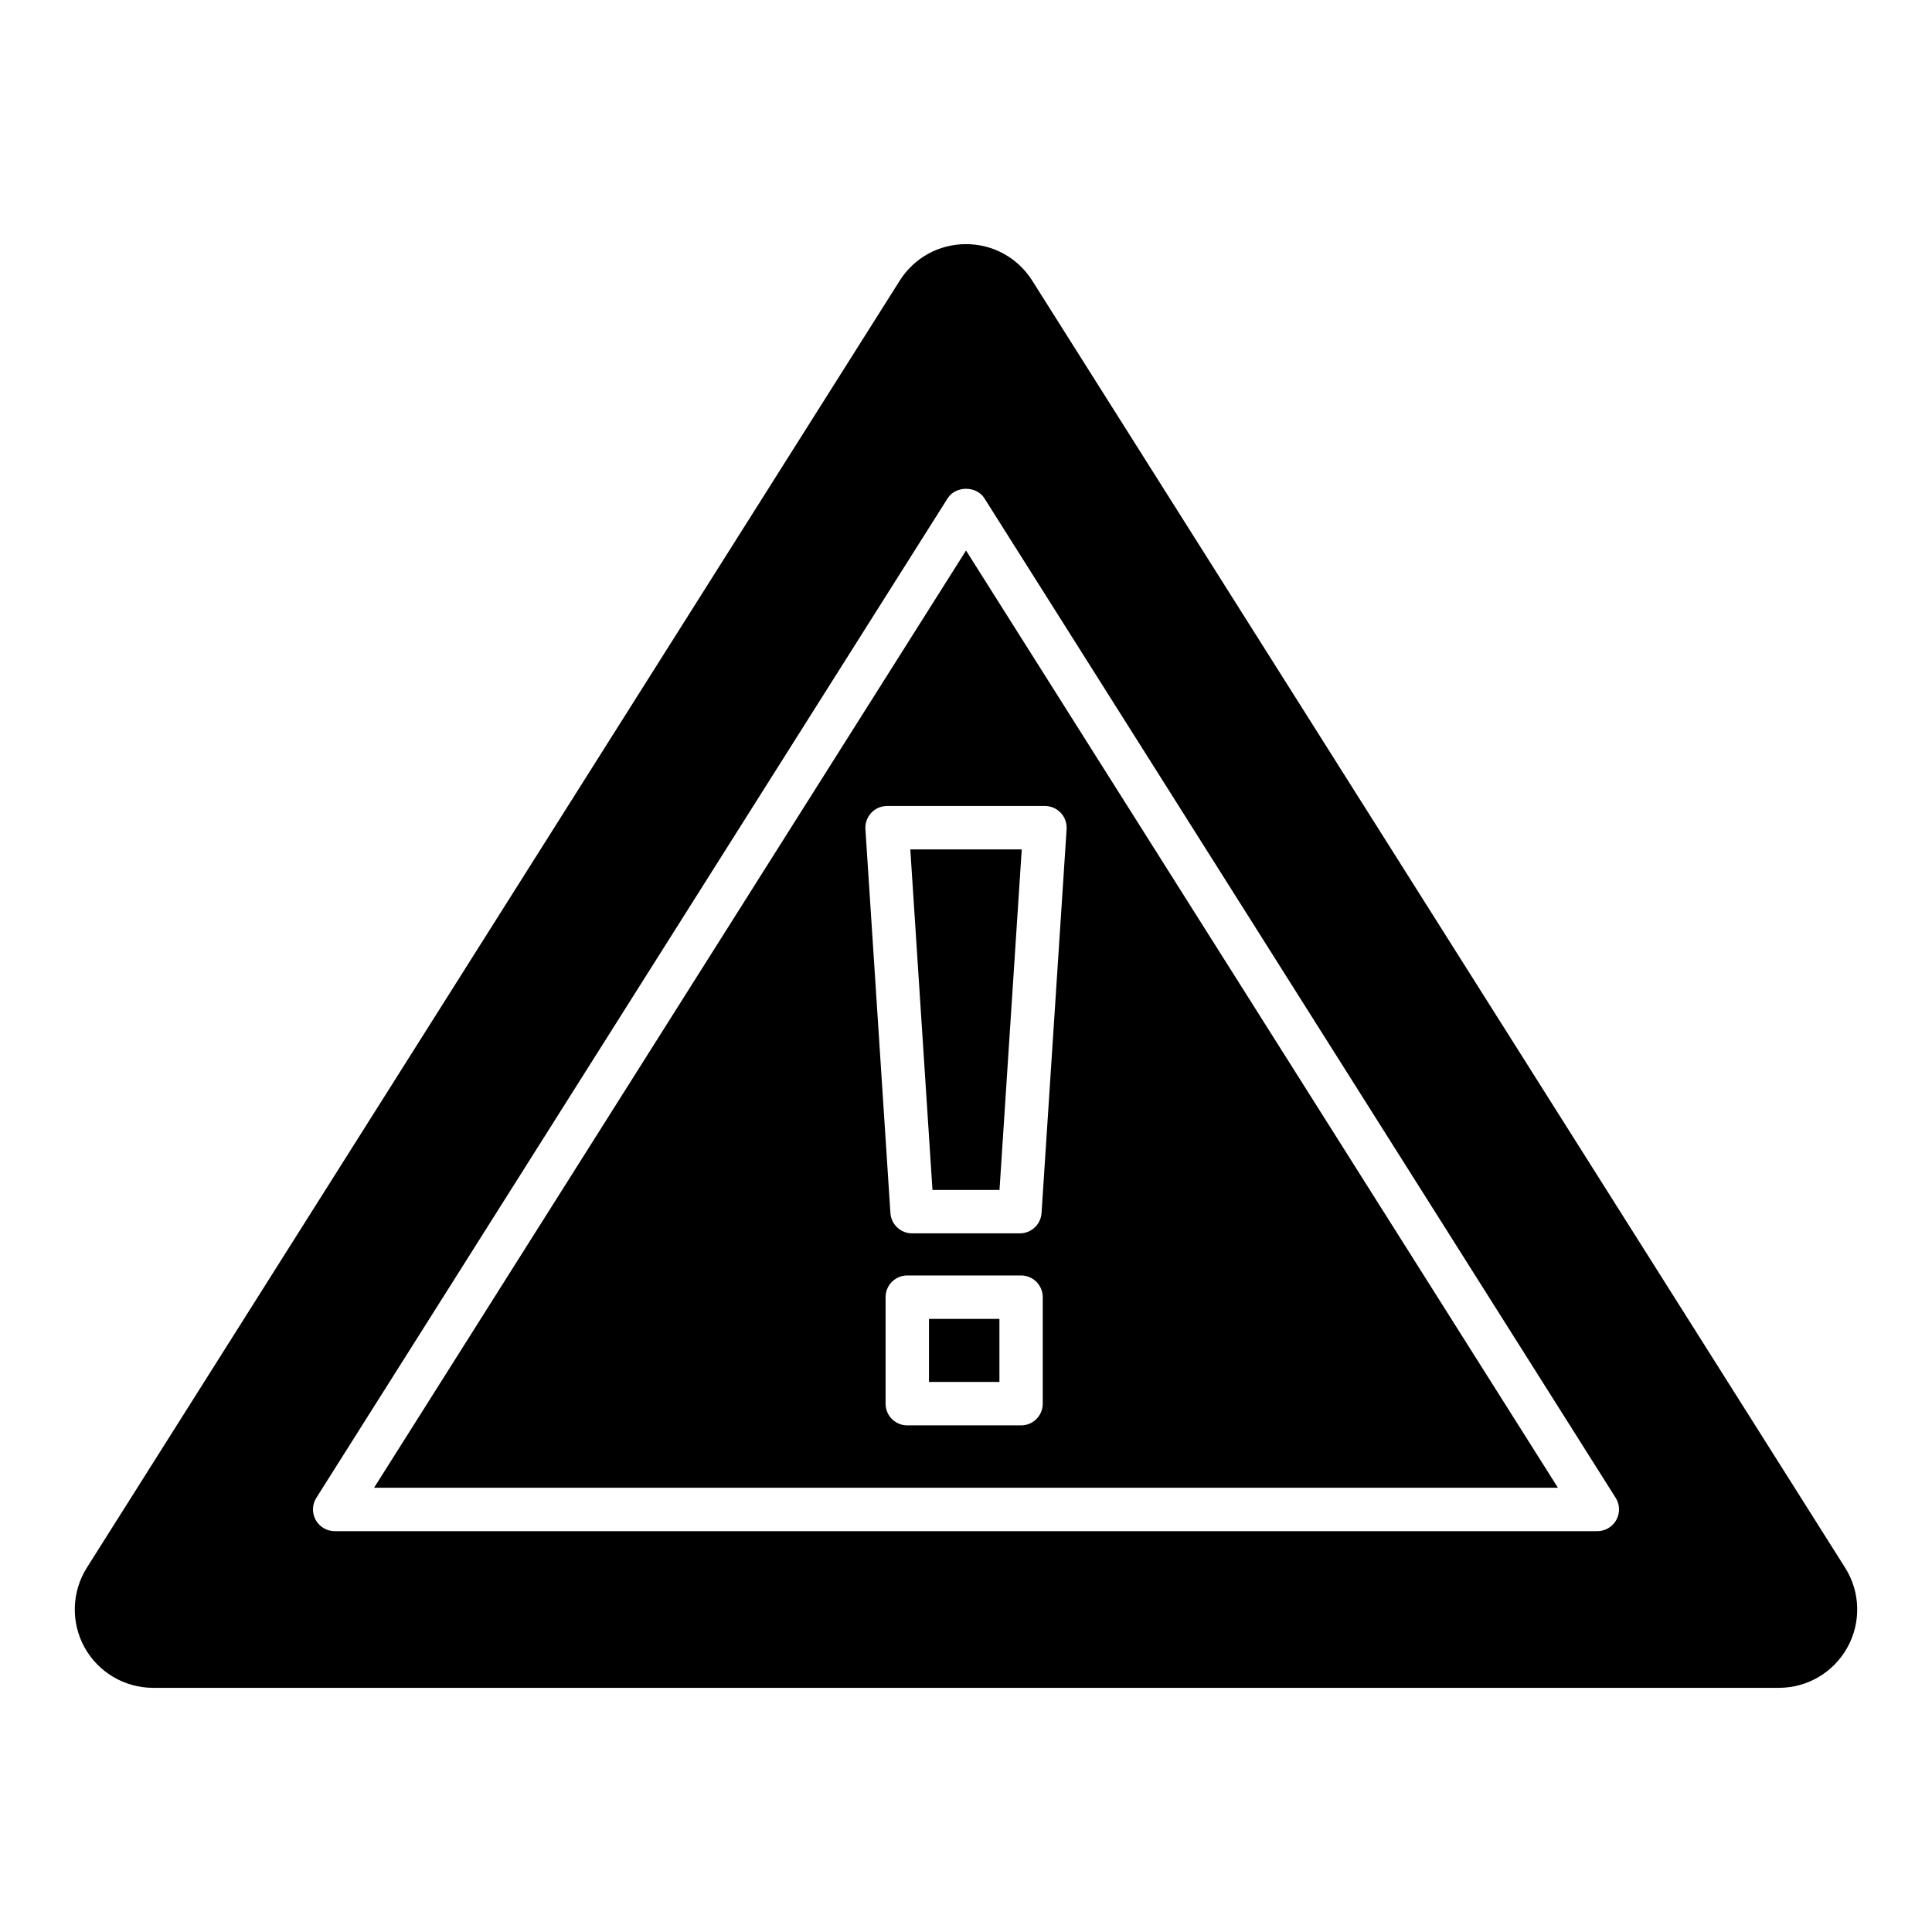
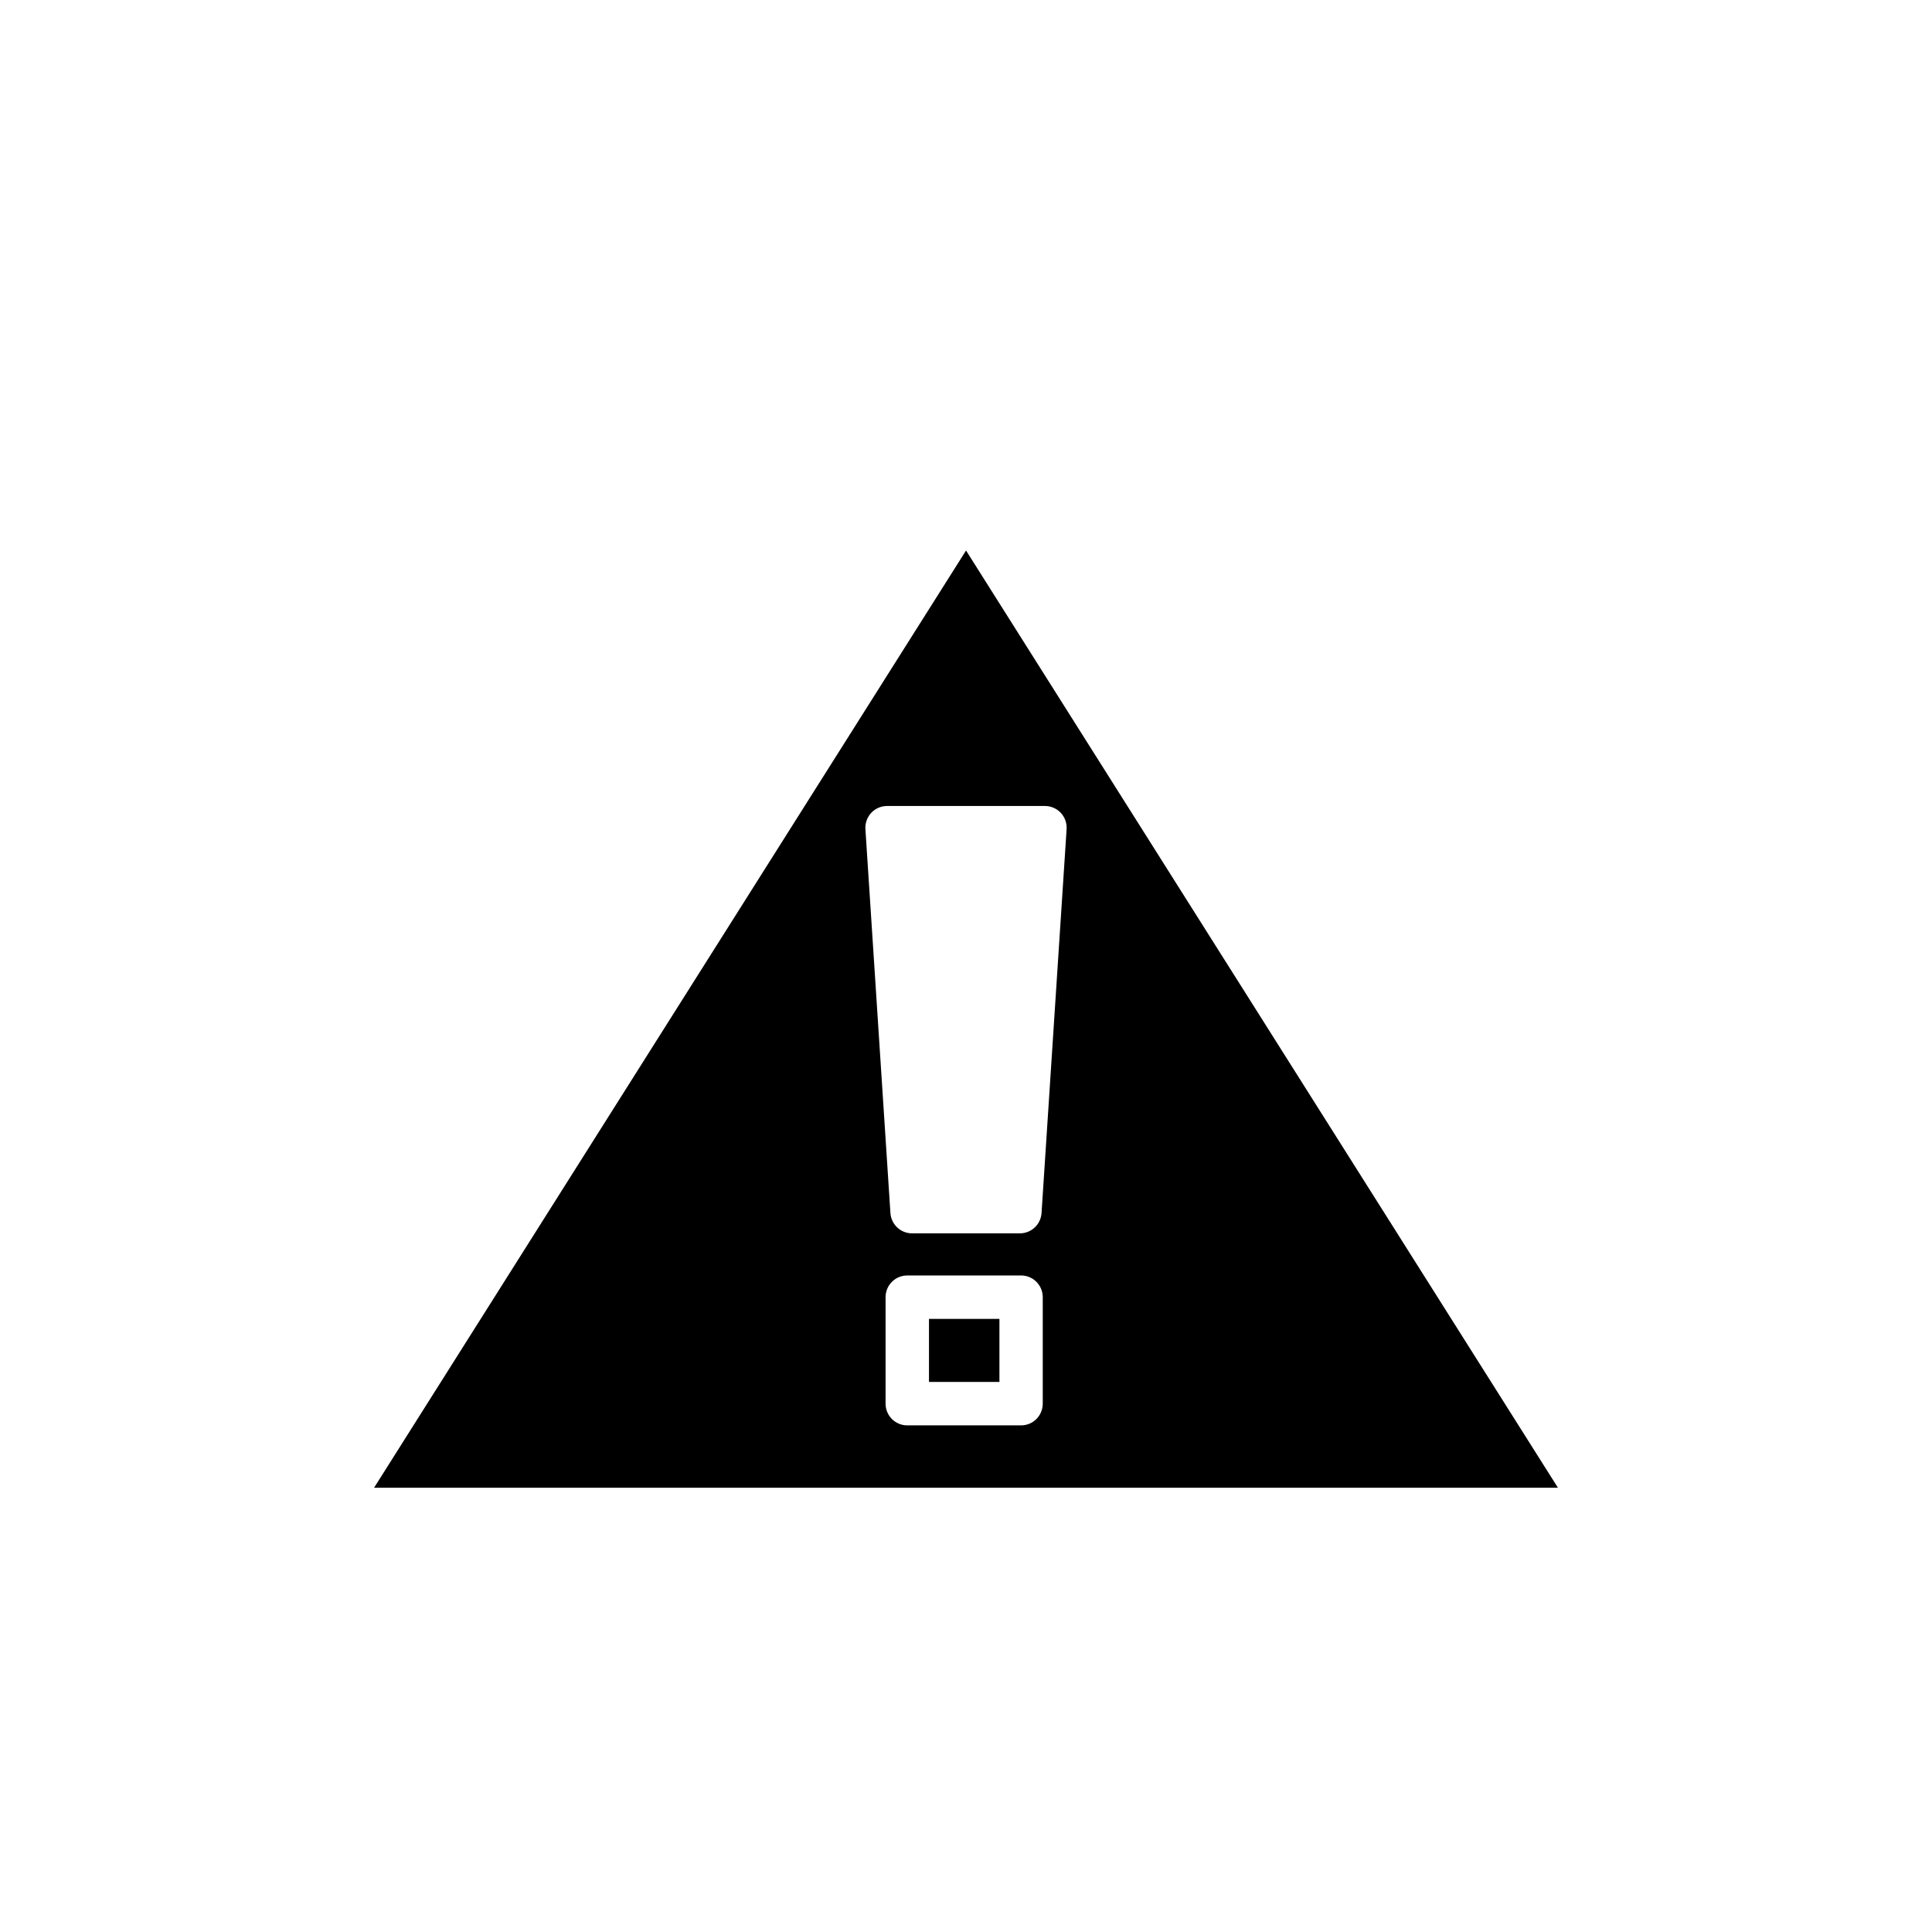
<svg xmlns="http://www.w3.org/2000/svg" fill="#000000" width="800px" height="800px" version="1.1" viewBox="144 144 512 512">
  <g>
    <path d="m243.13 538.27h313.74l-156.86-248.38zm177.21-22.285c0 3.18-2.566 5.754-5.746 5.754h-30.16c-3.18 0-5.746-2.574-5.746-5.754v-28.219c0-3.18 2.566-5.754 5.746-5.754h30.16c3.18 0 5.746 2.574 5.746 5.754zm4.785-156.57c1.074 1.164 1.637 2.719 1.539 4.309l-6.644 101.75c-0.207 3.027-2.711 5.375-5.746 5.375h-28.555c-3.035 0-5.539-2.352-5.746-5.375l-6.629-101.75c-0.098-1.59 0.465-3.144 1.539-4.309 1.09-1.164 2.617-1.82 4.207-1.82h41.828c1.59 0 3.113 0.656 4.207 1.82z" />
-     <path d="m408.88 459.35 5.891-90.246h-29.531l5.875 90.246z" />
    <path d="m390.19 493.52h18.668v16.707h-18.668z" />
-     <path d="m632.97 559.45-215.42-341.08c-3.836-6.059-10.383-9.672-17.543-9.672-7.176 0-13.738 3.613-17.559 9.664l-215.43 341.09c-4.027 6.387-4.269 14.484-0.625 21.105 3.66 6.621 10.625 10.738 18.184 10.738h430.85c7.559 0 14.527-4.109 18.168-10.738 3.664-6.629 3.422-14.707-0.621-21.105zm-60.625-12.656c-1.012 1.836-2.938 2.977-5.039 2.977h-334.61c-2.102 0-4.027-1.141-5.039-2.977s-0.945-4.078 0.176-5.852l167.31-264.9c2.117-3.34 7.609-3.34 9.727 0l167.3 264.9c1.125 1.777 1.188 4.016 0.176 5.852z" />
  </g>
</svg>